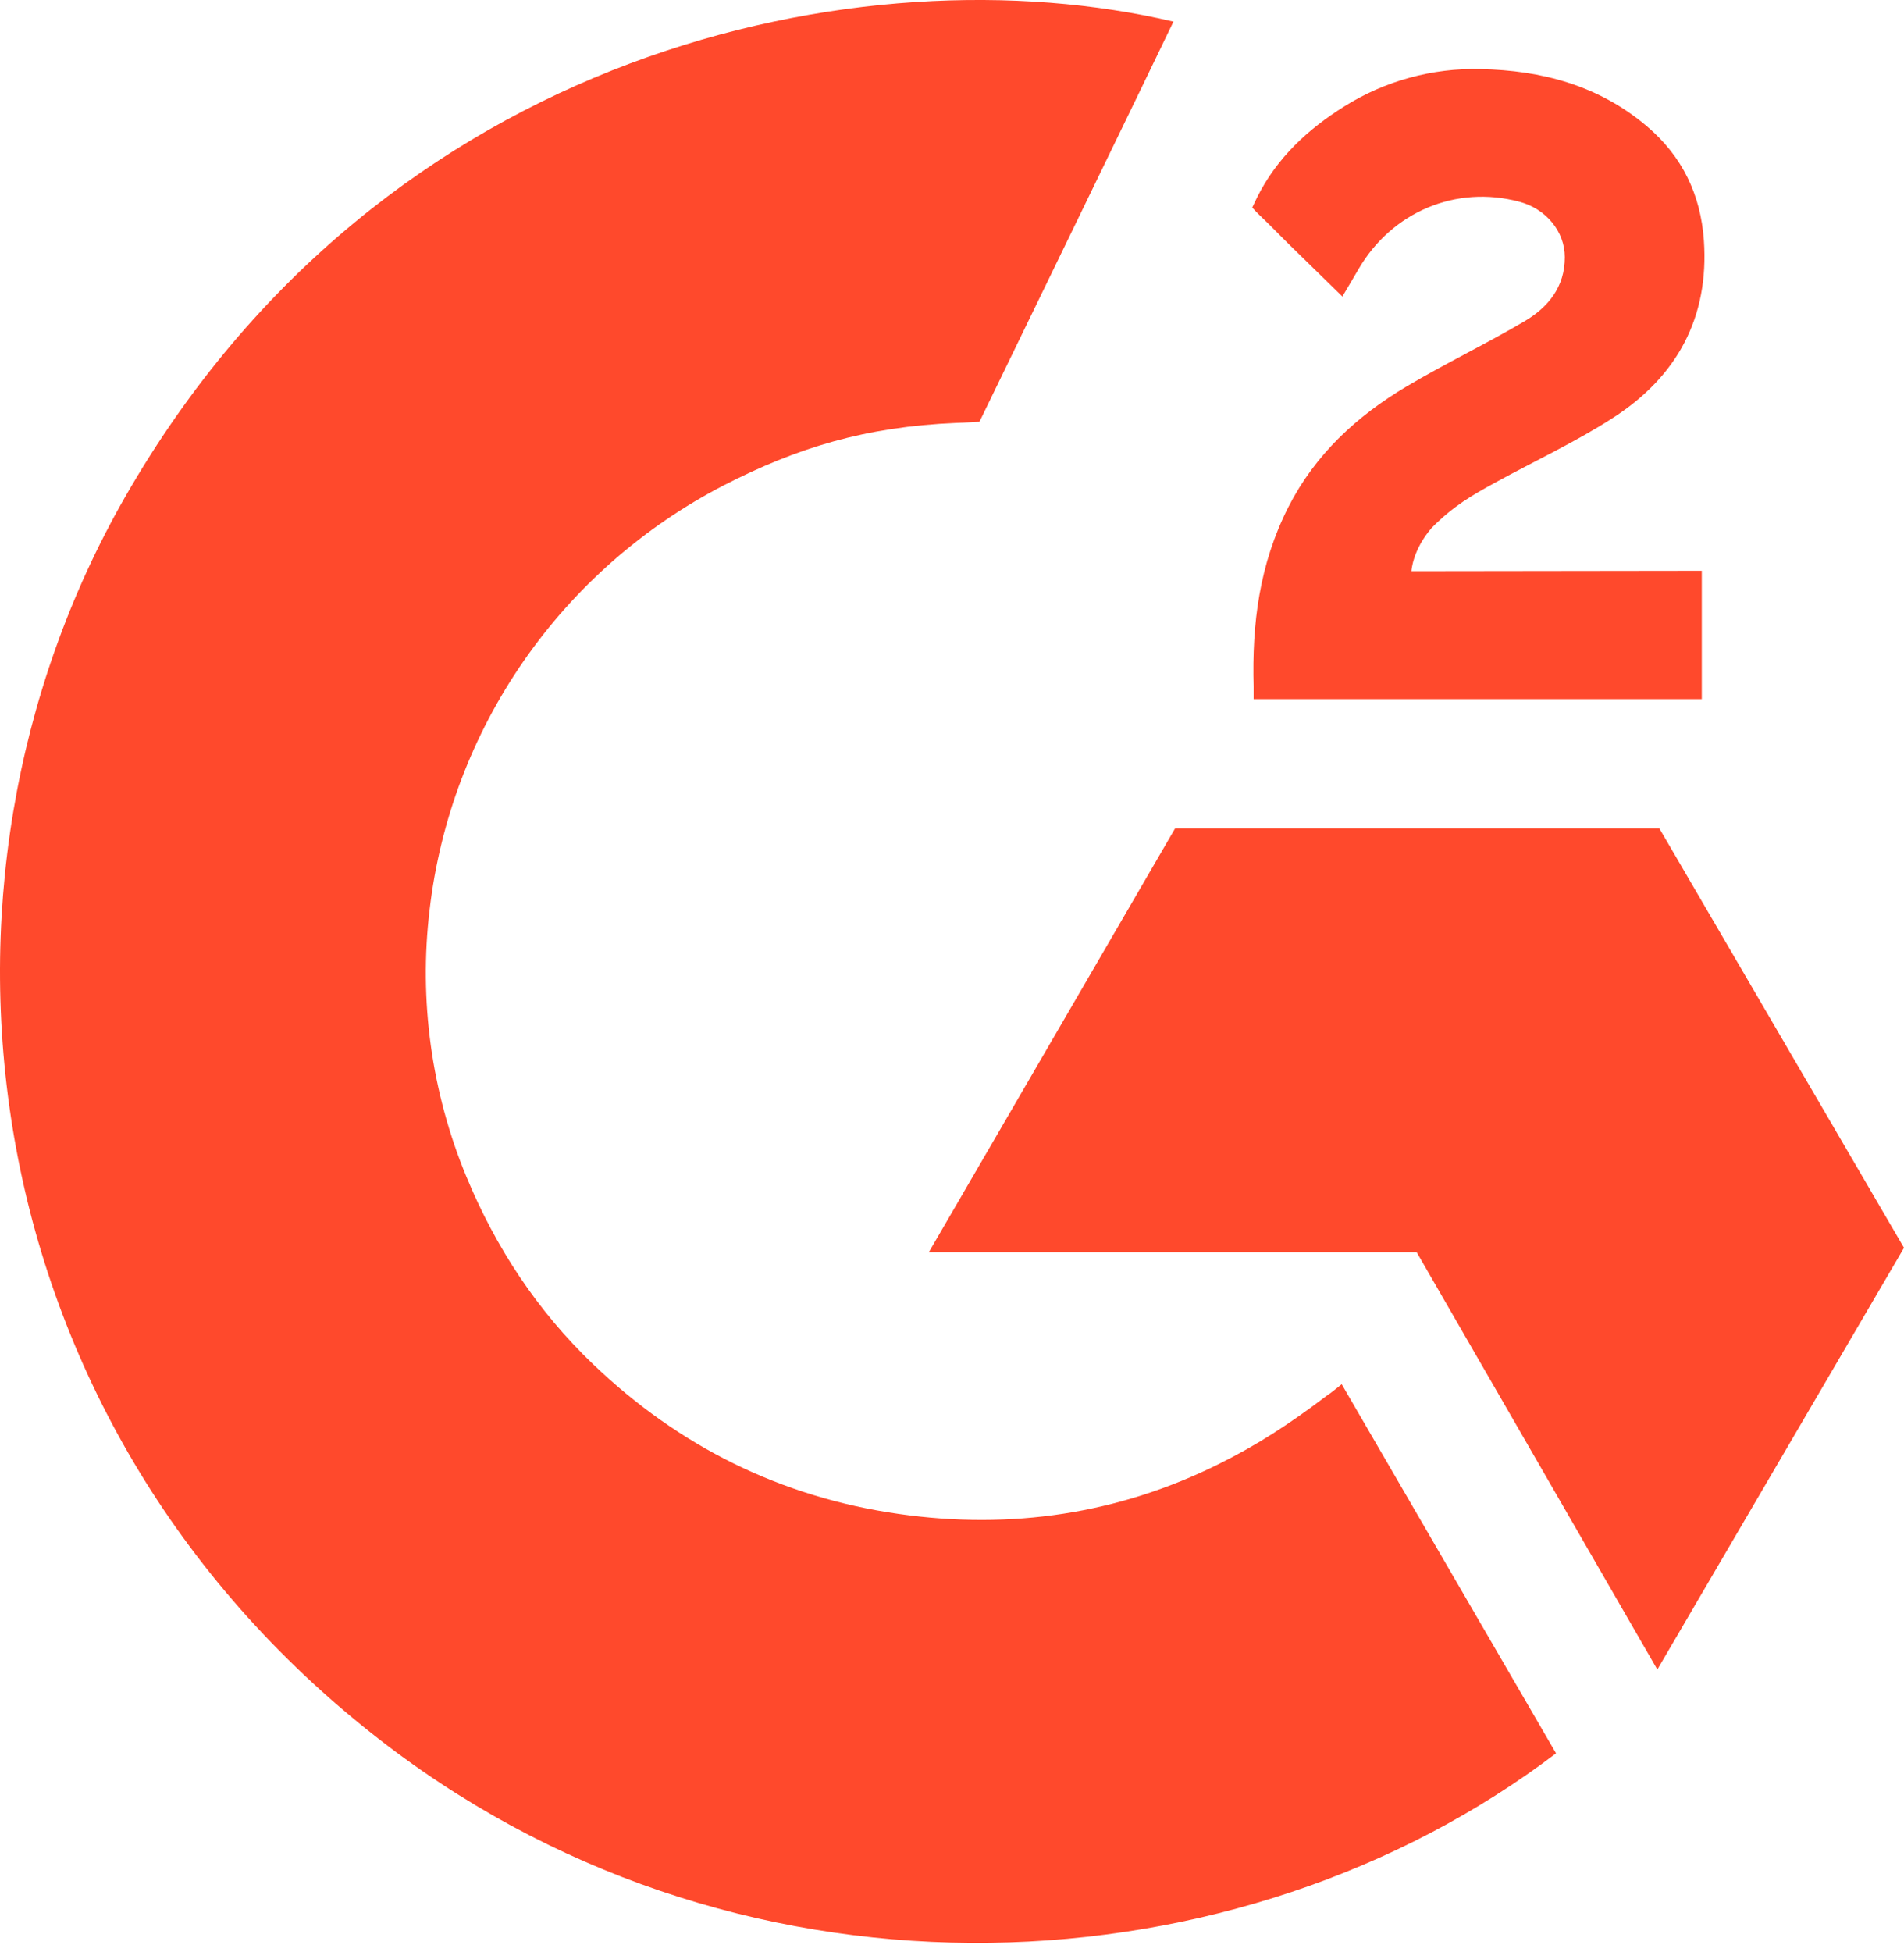
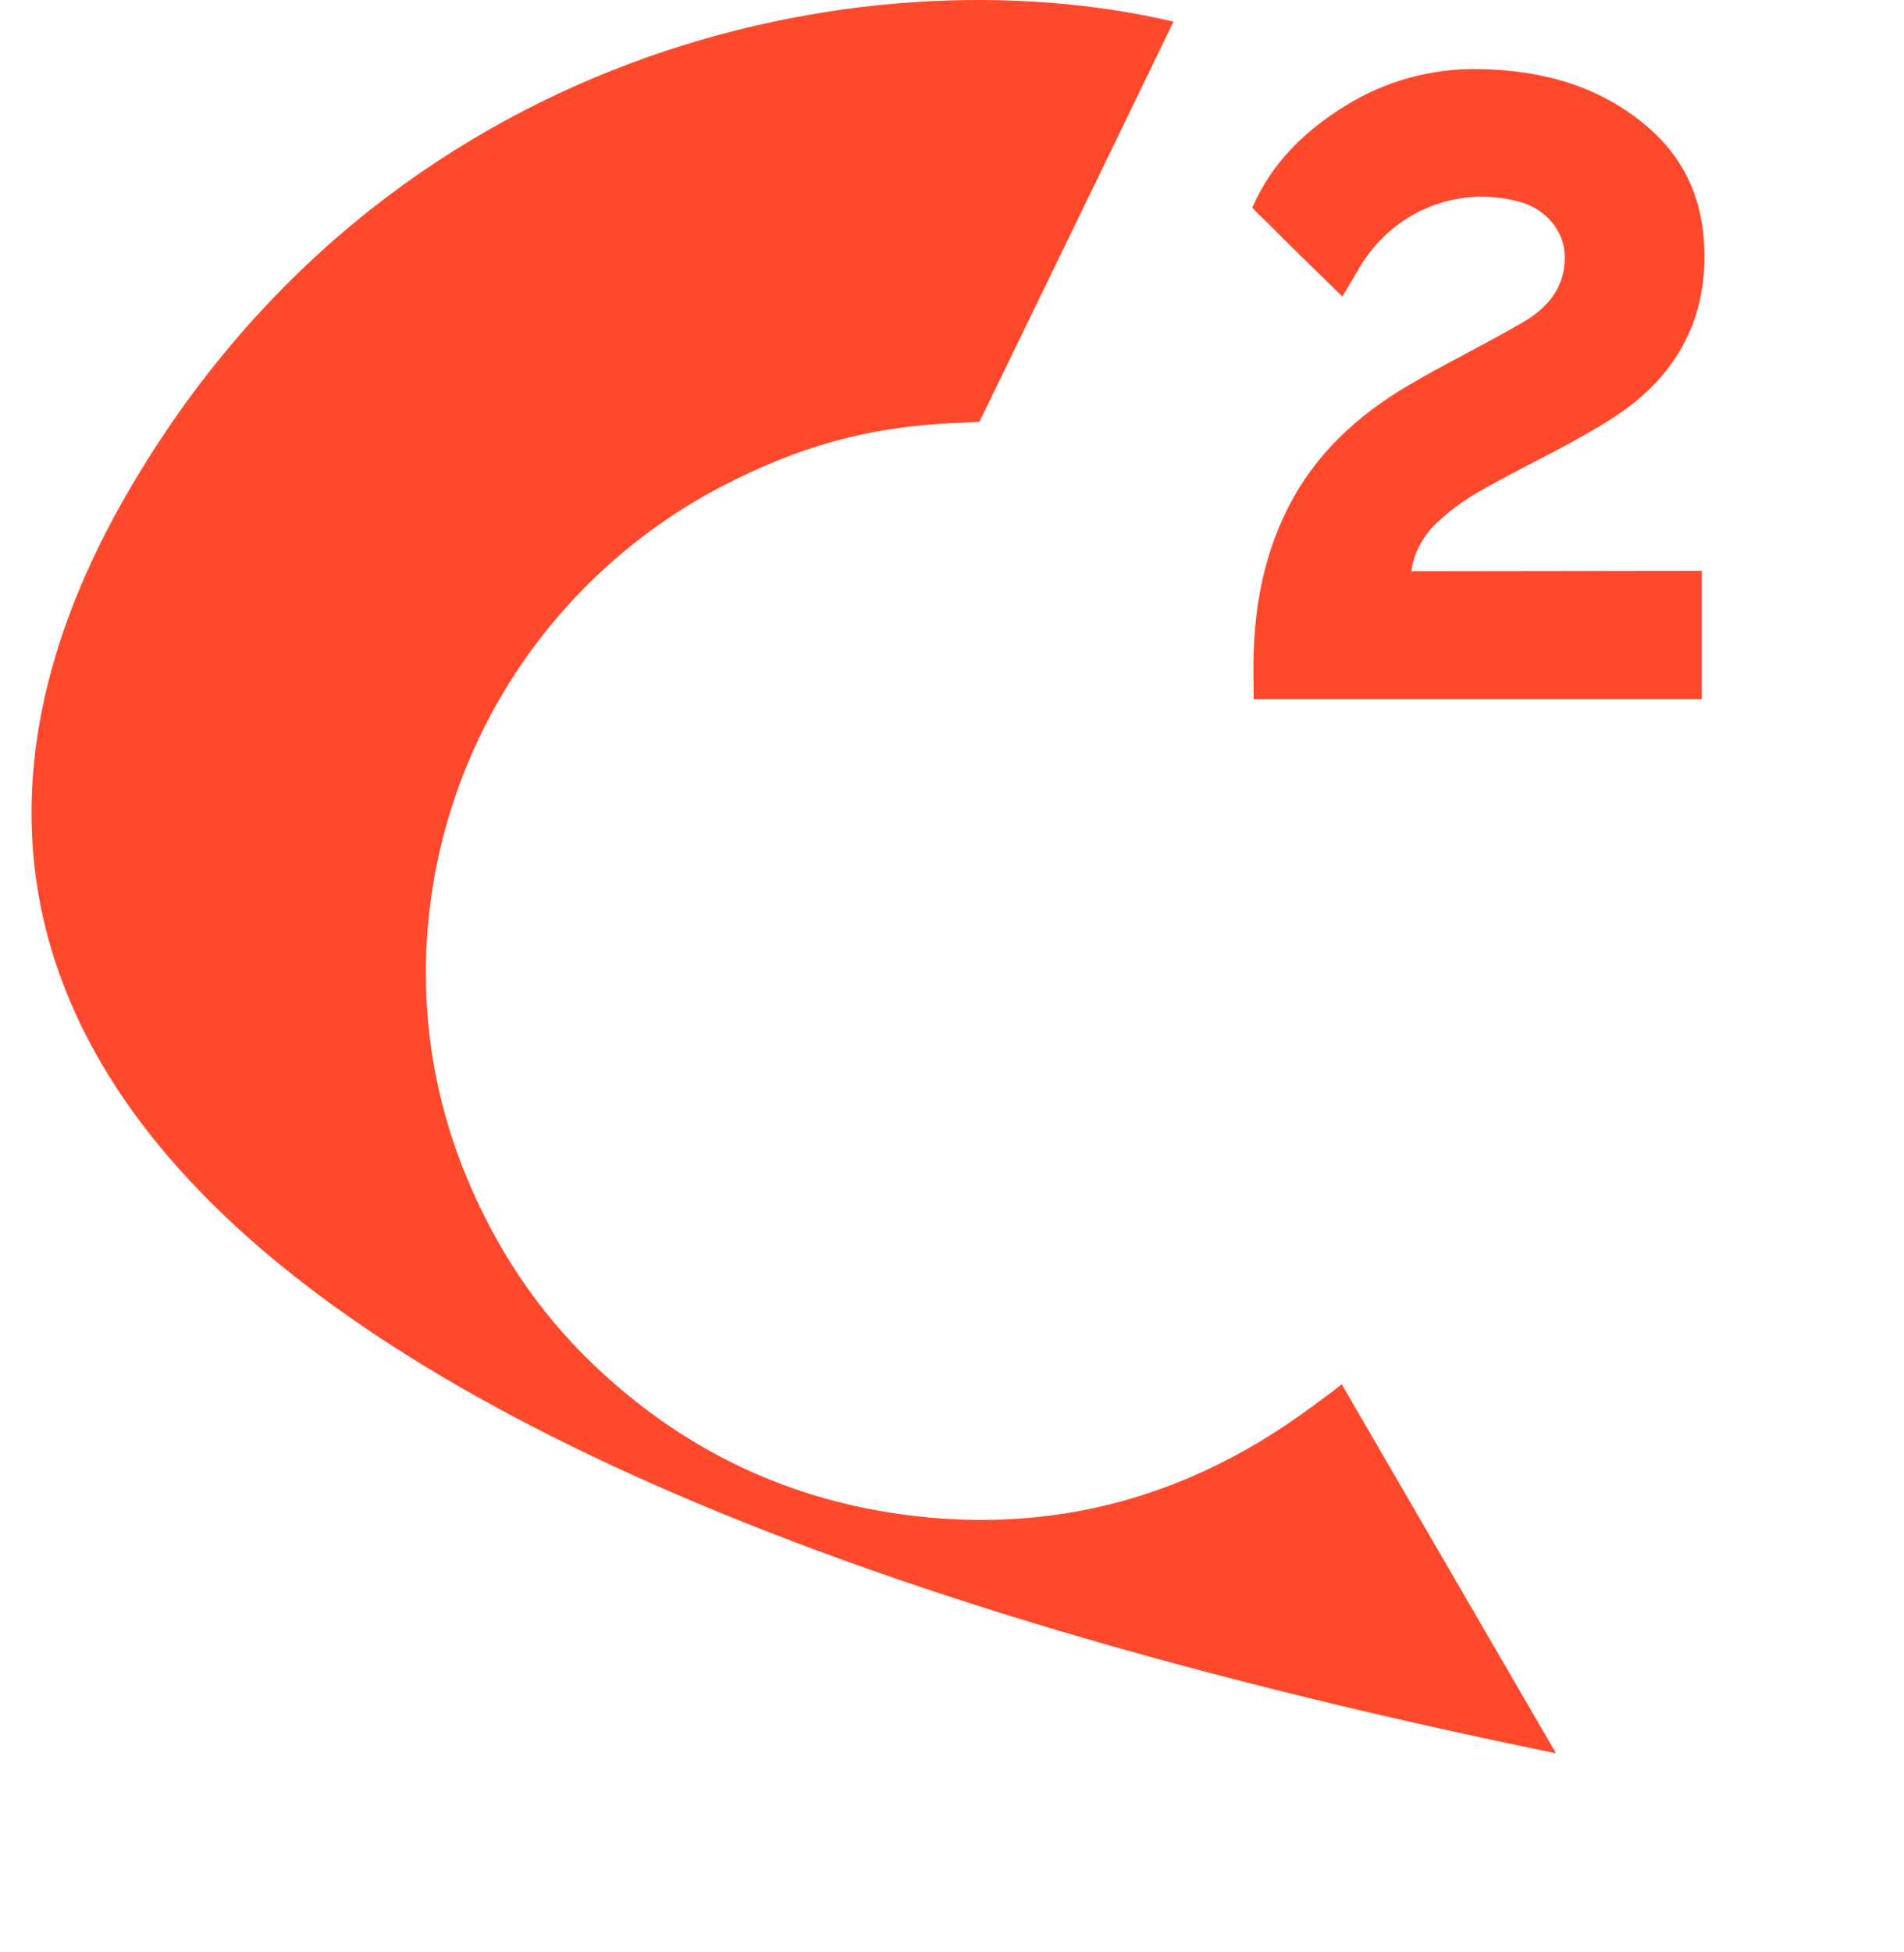
<svg xmlns="http://www.w3.org/2000/svg" width="40" height="41" viewBox="0 0 40 41" fill="none">
  <g clip-path="url(#clip0_297_1871)">
-     <path d="M28.187 29.069C29.699 31.673 31.195 34.248 32.69 36.82C26.071 41.848 15.773 42.455 8.15 36.666C-0.623 29.997 -2.065 18.62 2.632 10.43C8.034 1.01 18.143 -1.074 24.652 0.454C24.476 0.833 20.577 8.857 20.577 8.857C20.577 8.857 20.269 8.877 20.095 8.881C18.171 8.961 16.738 9.406 15.202 10.193C13.517 11.066 12.073 12.334 10.997 13.888C9.92 15.442 9.243 17.234 9.025 19.107C8.798 21.007 9.063 22.933 9.795 24.703C10.413 26.199 11.288 27.528 12.461 28.65C14.261 30.373 16.402 31.44 18.885 31.793C21.235 32.128 23.496 31.796 25.614 30.74C26.409 30.345 27.085 29.908 27.875 29.308C27.976 29.244 28.065 29.162 28.187 29.069Z" fill="#FF492C" />
+     <path d="M28.187 29.069C29.699 31.673 31.195 34.248 32.69 36.82C-0.623 29.997 -2.065 18.62 2.632 10.43C8.034 1.01 18.143 -1.074 24.652 0.454C24.476 0.833 20.577 8.857 20.577 8.857C20.577 8.857 20.269 8.877 20.095 8.881C18.171 8.961 16.738 9.406 15.202 10.193C13.517 11.066 12.073 12.334 10.997 13.888C9.92 15.442 9.243 17.234 9.025 19.107C8.798 21.007 9.063 22.933 9.795 24.703C10.413 26.199 11.288 27.528 12.461 28.65C14.261 30.373 16.402 31.44 18.885 31.793C21.235 32.128 23.496 31.796 25.614 30.74C26.409 30.345 27.085 29.908 27.875 29.308C27.976 29.244 28.065 29.162 28.187 29.069Z" fill="#FF492C" />
    <path d="M28.201 6.227C27.817 5.852 27.461 5.506 27.107 5.158C26.895 4.951 26.692 4.735 26.475 4.532C26.398 4.459 26.307 4.359 26.307 4.359C26.307 4.359 26.38 4.204 26.412 4.14C26.826 3.315 27.476 2.712 28.246 2.232C29.098 1.698 30.091 1.426 31.099 1.451C32.388 1.476 33.587 1.794 34.599 2.652C35.345 3.286 35.728 4.089 35.796 5.048C35.908 6.666 35.233 7.905 33.893 8.77C33.106 9.279 32.257 9.672 31.405 10.138C30.936 10.396 30.535 10.621 30.076 11.087C29.672 11.554 29.652 11.994 29.652 11.994L35.752 11.986V14.682H26.336C26.336 14.682 26.336 14.497 26.336 14.421C26.3 13.097 26.456 11.85 27.067 10.647C27.63 9.543 28.504 8.736 29.554 8.113C30.362 7.634 31.214 7.226 32.024 6.749C32.524 6.455 32.877 6.024 32.874 5.399C32.874 4.862 32.481 4.385 31.918 4.236C30.592 3.881 29.243 4.447 28.541 5.651C28.439 5.827 28.334 6.002 28.201 6.227Z" fill="#FF492C" />
-     <path d="M40 26.204L34.86 17.396H24.687L19.514 26.295H29.761L34.818 35.06L40 26.204Z" fill="#FF492C" />
  </g>
  <defs>
    <clipPath id="clip0_297_1871">
      <rect width="40" height="40.8" fill="white" />
    </clipPath>
  </defs>
</svg>